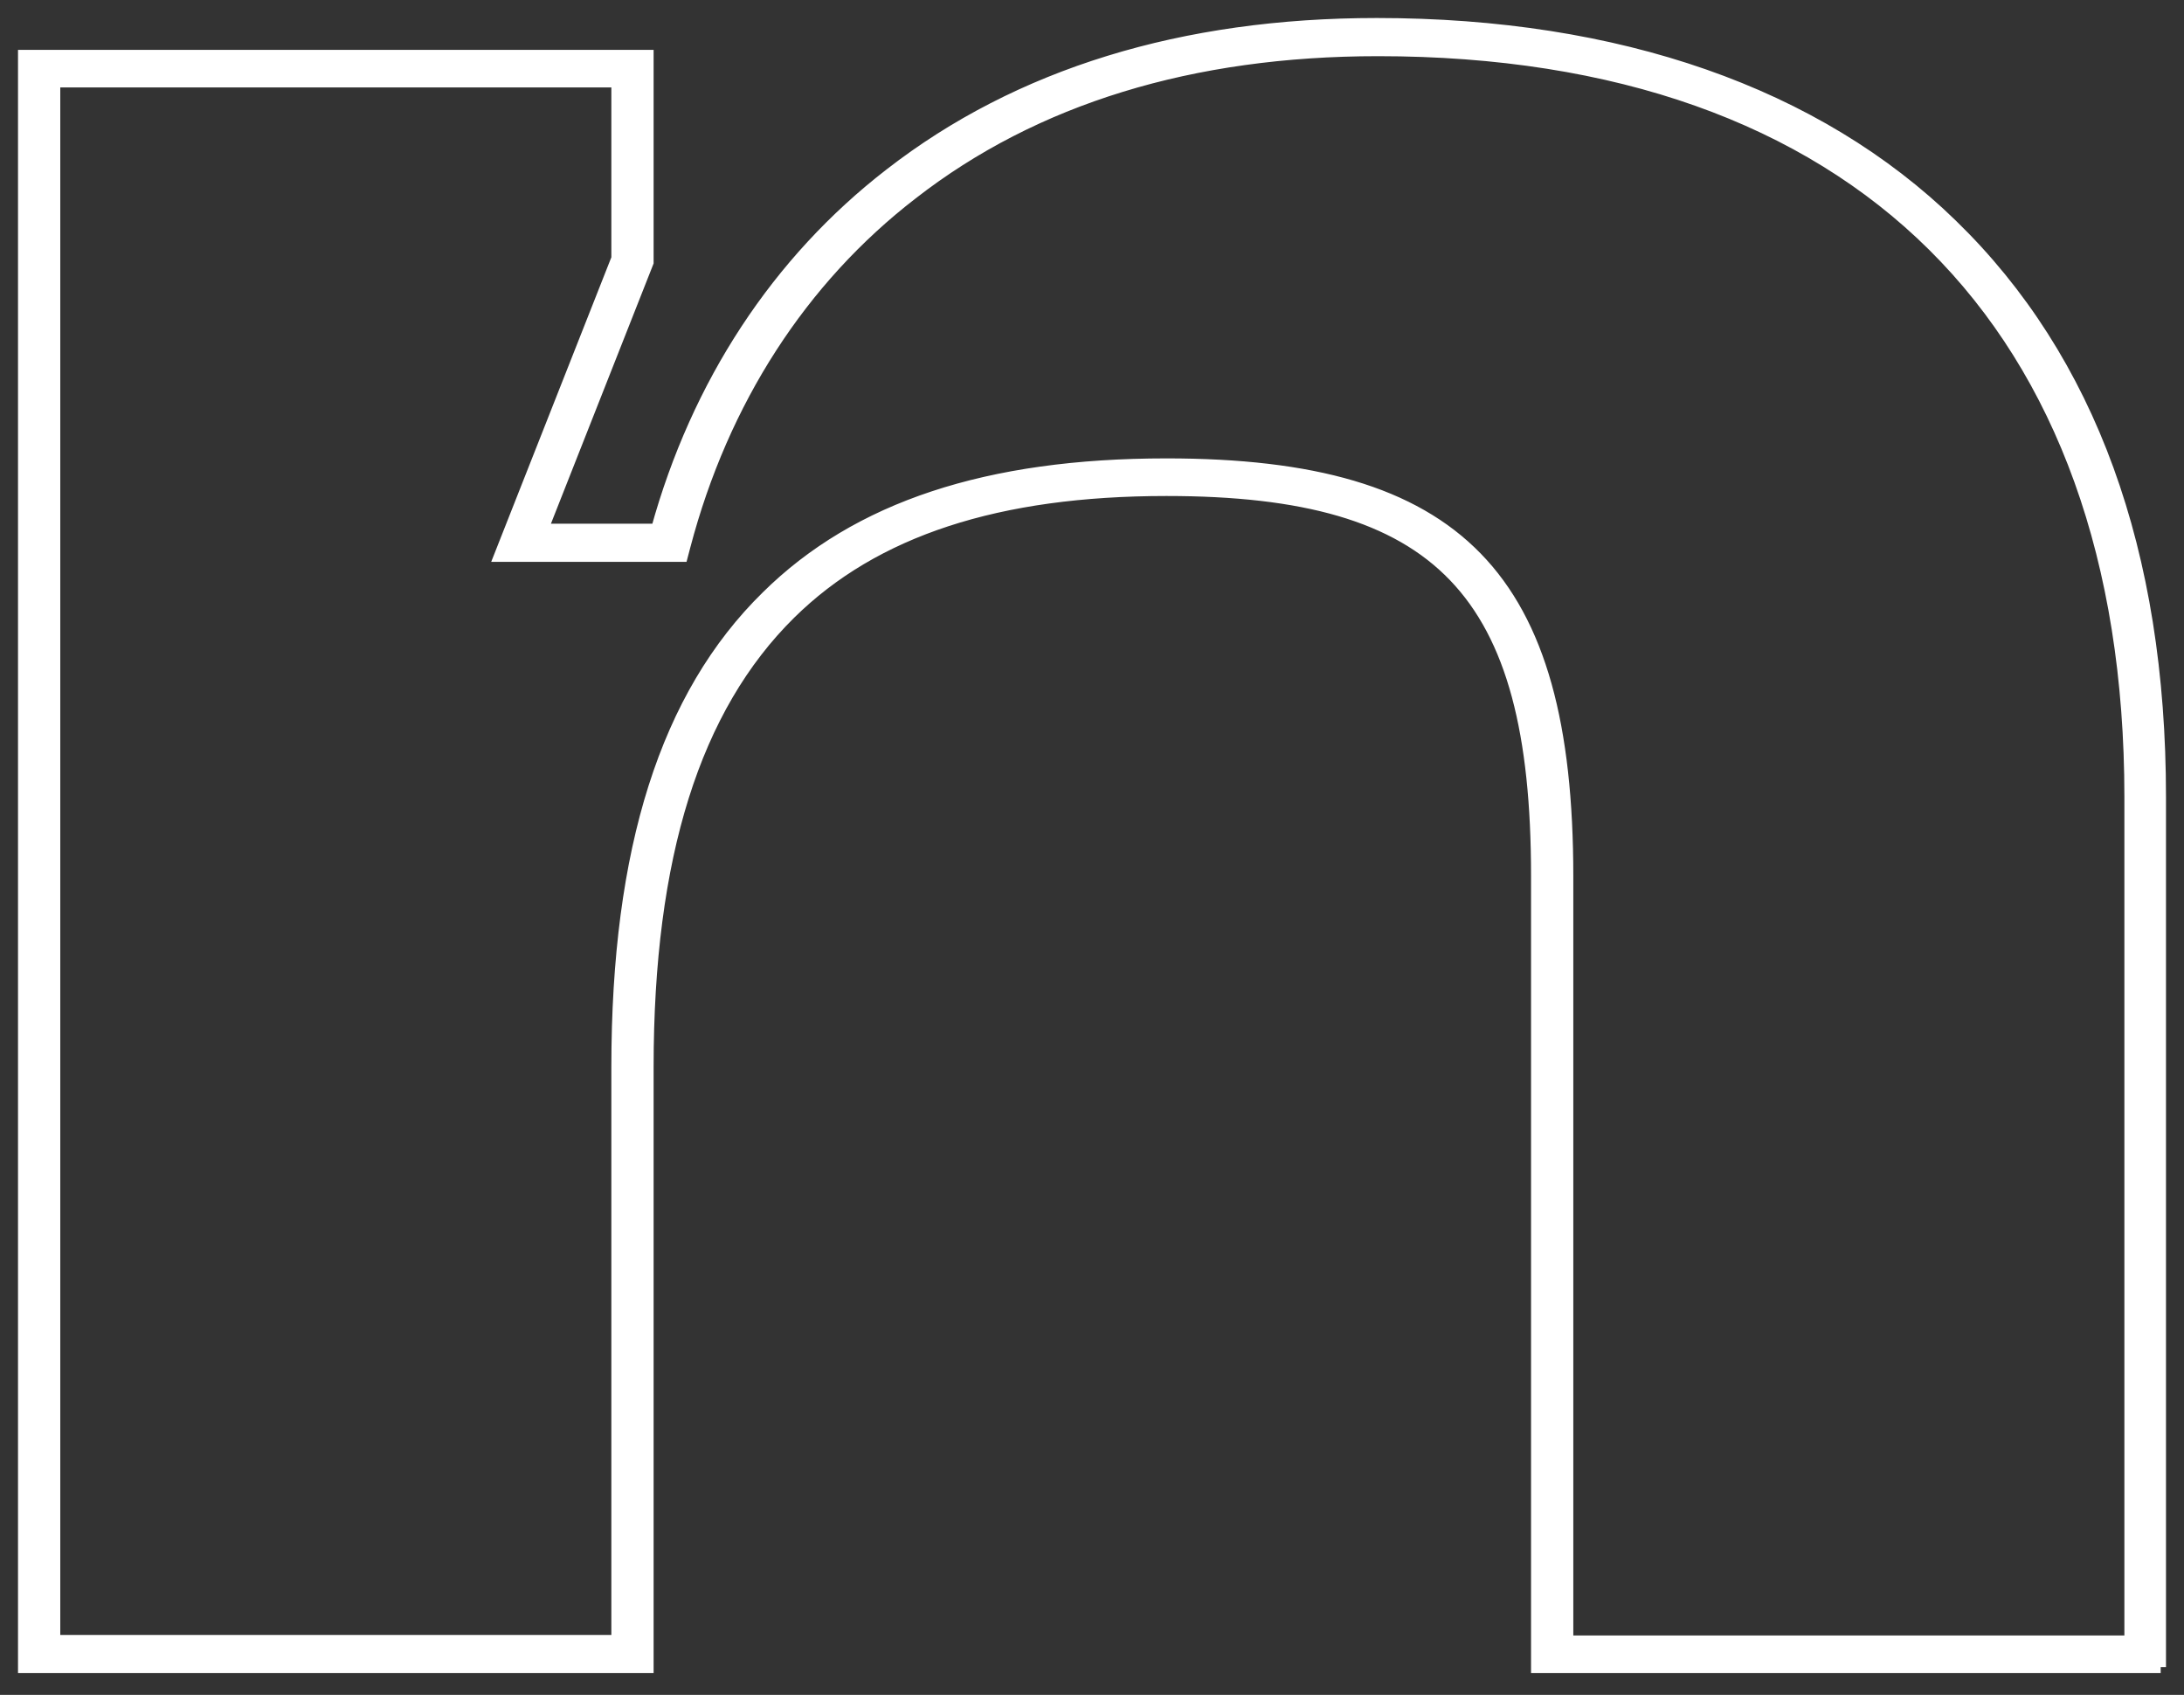
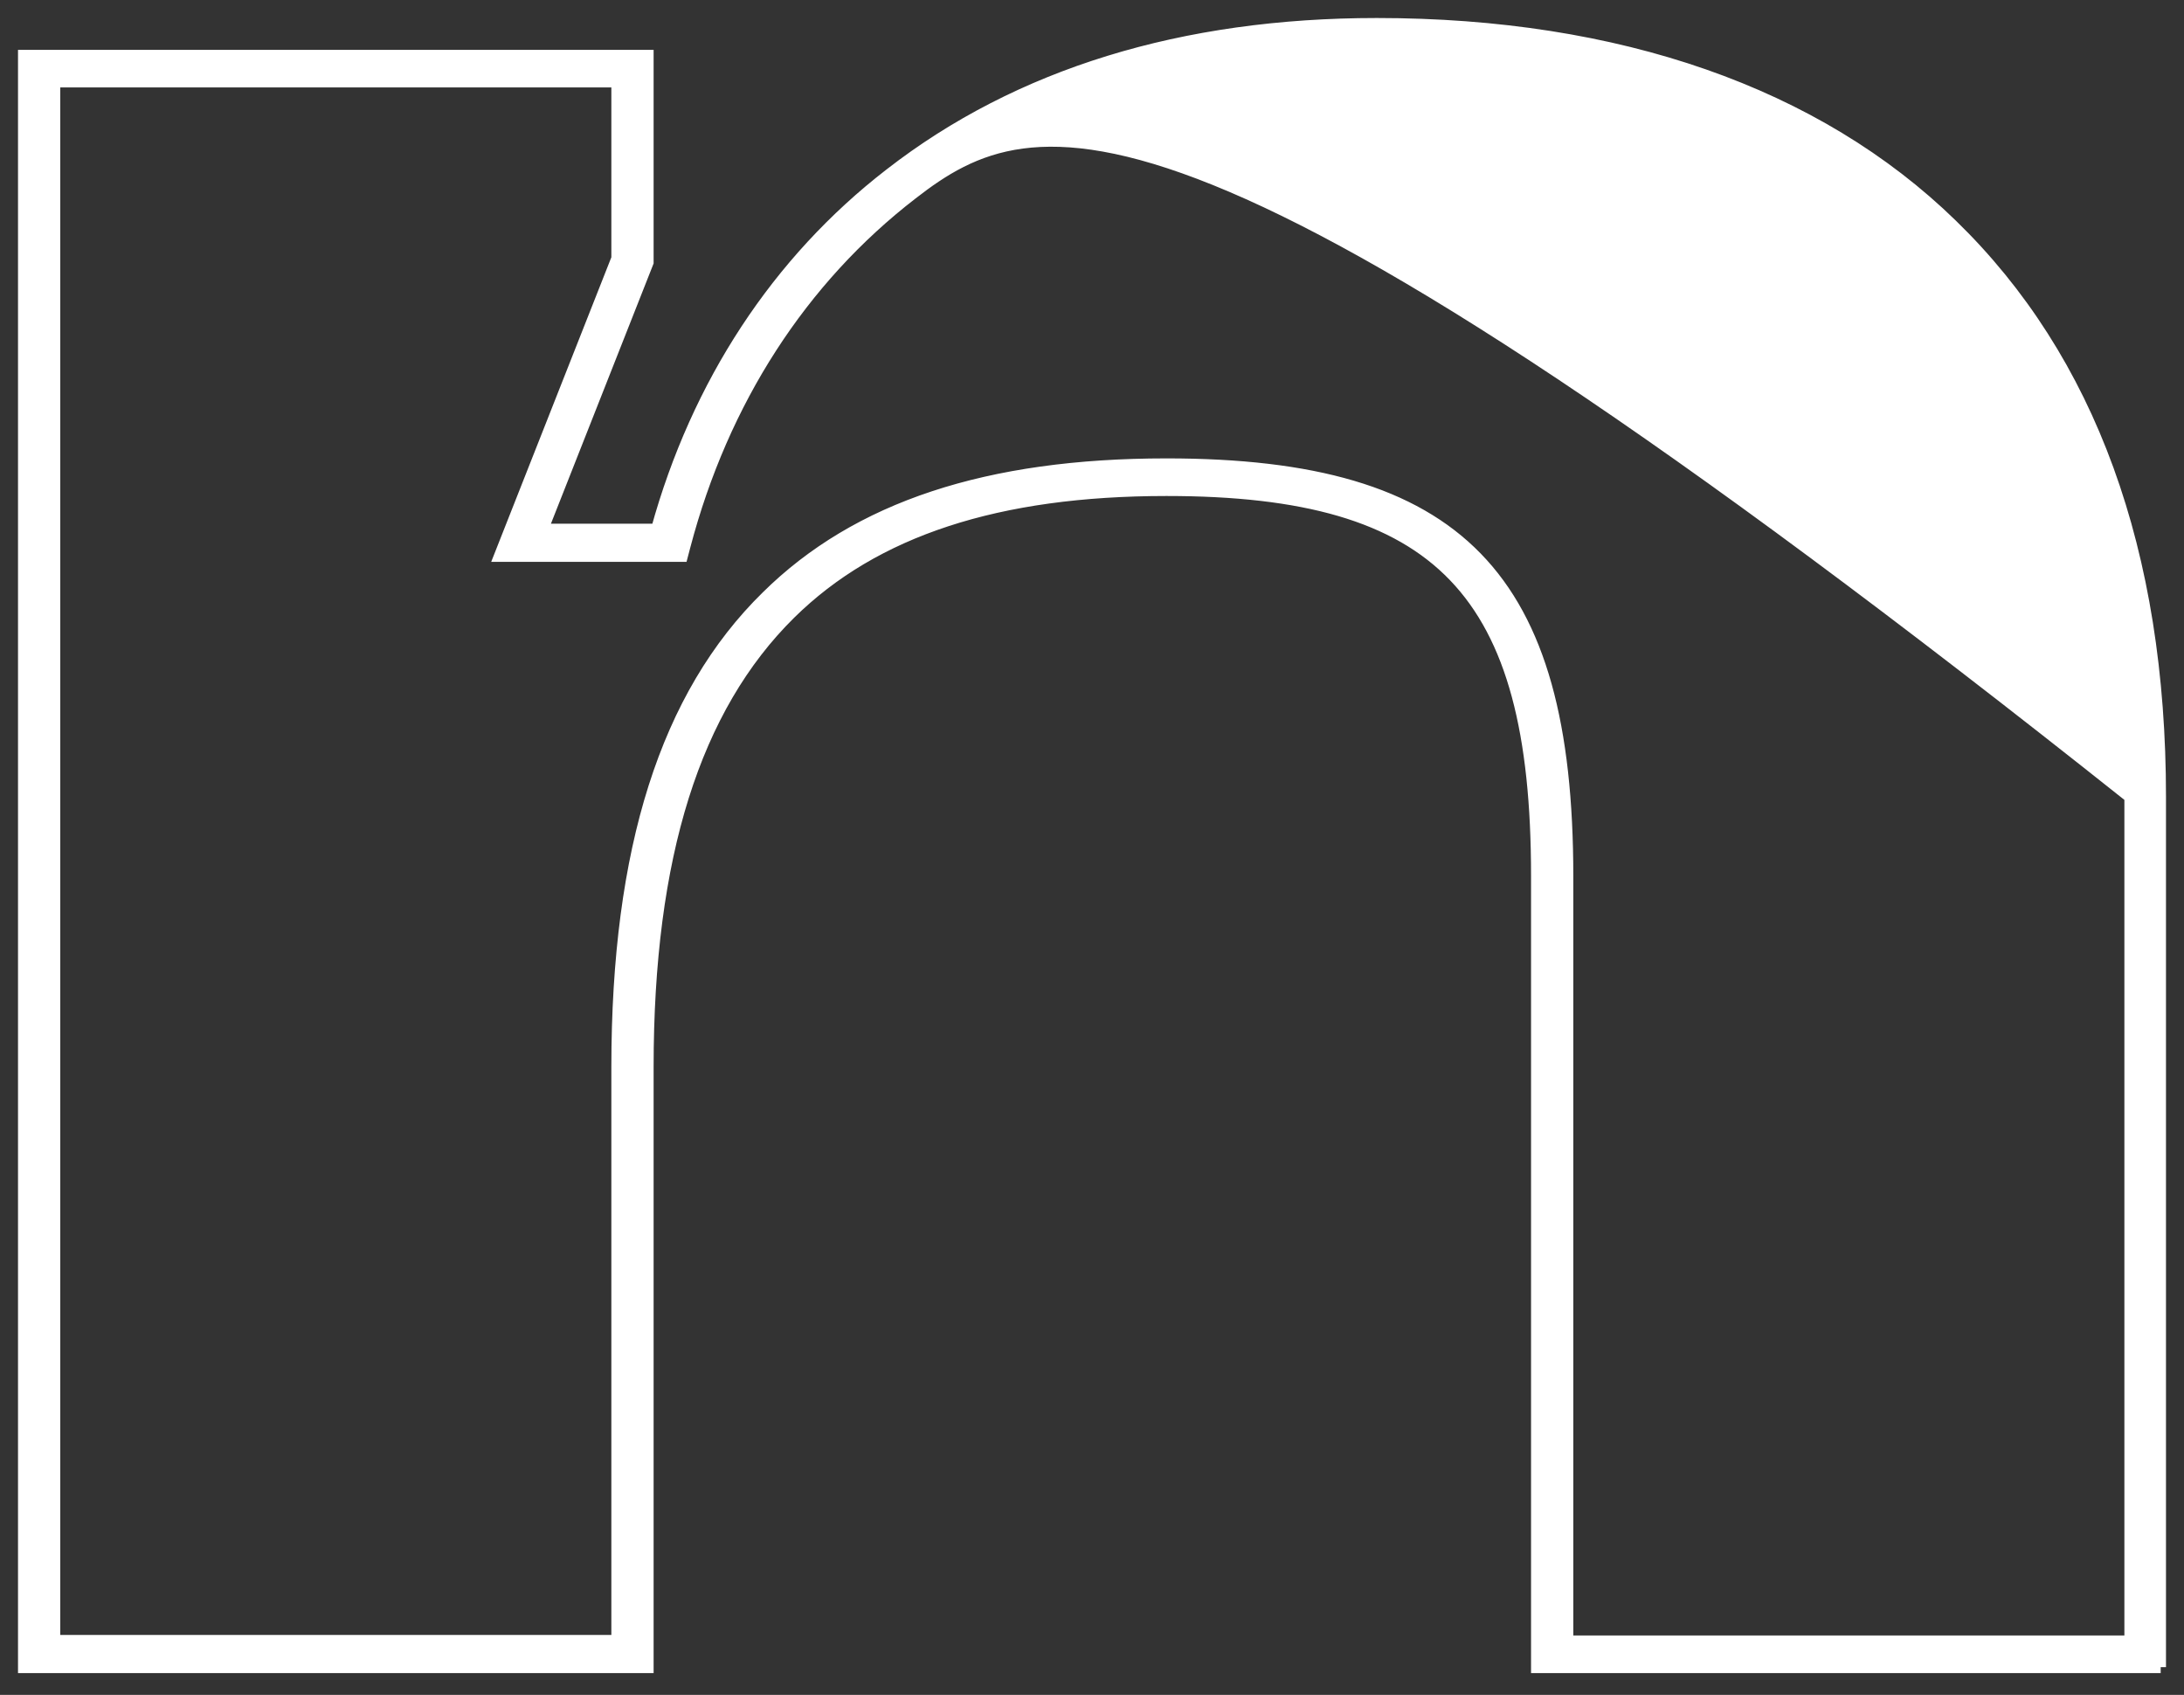
<svg xmlns="http://www.w3.org/2000/svg" width="183" height="142" viewBox="0 0 183 142" fill="none">
  <rect x="0" y="0" width="183" height="142" fill="#333333" stroke="none" />
-   <path d="M181.046 139.674H128.788V73.367C128.788 49.519 120.667 41.055 97.742 41.055C83.6 41.055 73.27 44.422 66.2 51.389C58.19 59.292 54.267 71.73 54.267 89.406V139.674H2.009V4.675H54.267V21.976L45.429 44.375H55.041C58.41 32.17 65.15 21.883 74.596 14.588C85.368 6.218 99.123 2.009 115.364 2.009C135.582 2.009 152.21 7.808 163.534 18.843C175.135 30.113 180.991 46.245 180.991 66.773V139.674H181.046ZM131.329 137.523H178.505V66.773C178.505 27.026 155.524 4.207 115.475 4.207C99.841 4.207 86.694 8.228 76.419 16.225C67.139 23.379 60.565 33.573 57.361 45.731L57.14 46.573H41.893L51.726 21.649V6.826H4.55V137.476H51.726V89.406C51.726 71.169 55.814 58.263 64.266 49.986C71.834 42.504 82.772 38.904 97.742 38.904C122.214 38.904 131.329 48.256 131.329 73.413V137.523Z" fill="white" stroke="white" />
+   <path d="M181.046 139.674H128.788V73.367C128.788 49.519 120.667 41.055 97.742 41.055C83.6 41.055 73.27 44.422 66.2 51.389C58.19 59.292 54.267 71.73 54.267 89.406V139.674H2.009V4.675H54.267V21.976L45.429 44.375H55.041C58.41 32.17 65.15 21.883 74.596 14.588C85.368 6.218 99.123 2.009 115.364 2.009C135.582 2.009 152.21 7.808 163.534 18.843C175.135 30.113 180.991 46.245 180.991 66.773V139.674H181.046ZM131.329 137.523H178.505V66.773C99.841 4.207 86.694 8.228 76.419 16.225C67.139 23.379 60.565 33.573 57.361 45.731L57.14 46.573H41.893L51.726 21.649V6.826H4.55V137.476H51.726V89.406C51.726 71.169 55.814 58.263 64.266 49.986C71.834 42.504 82.772 38.904 97.742 38.904C122.214 38.904 131.329 48.256 131.329 73.413V137.523Z" fill="white" stroke="white" />
</svg>